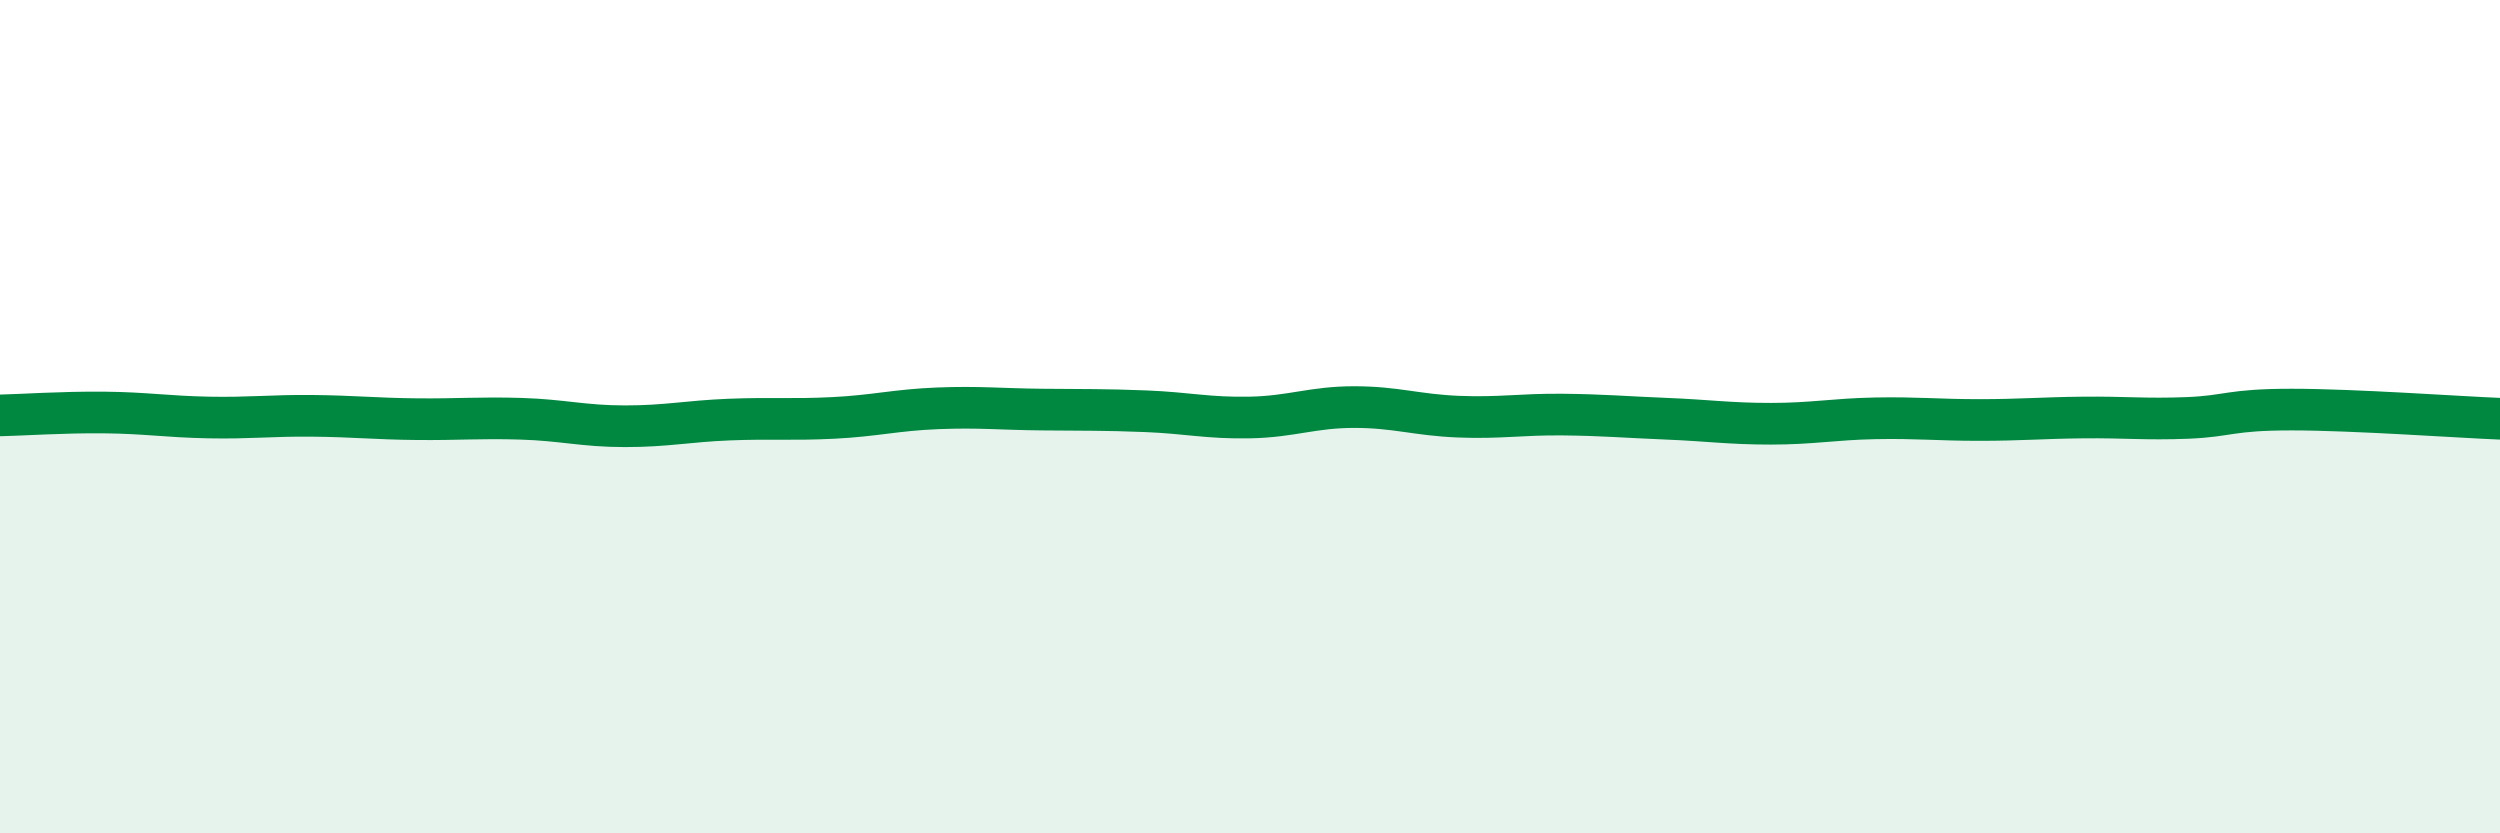
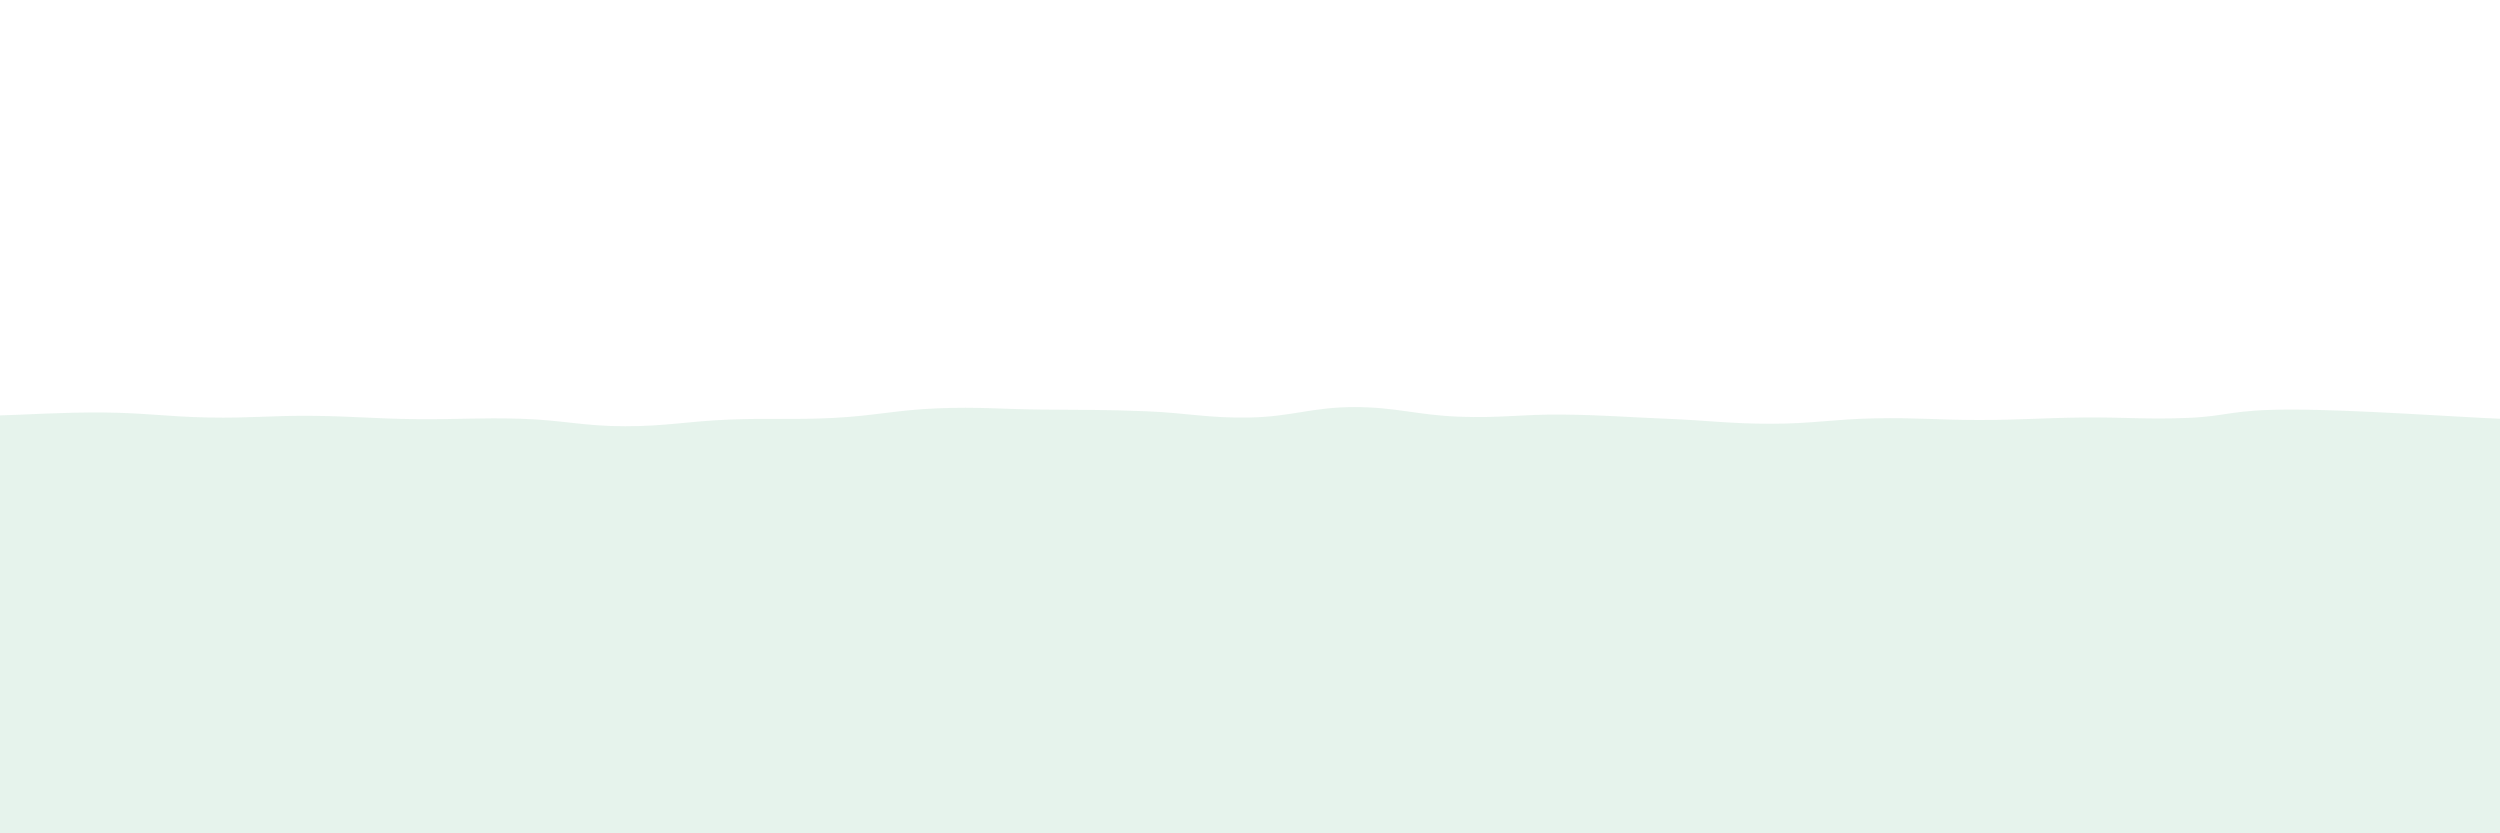
<svg xmlns="http://www.w3.org/2000/svg" width="60" height="20" viewBox="0 0 60 20">
  <path d="M 0,9.97 C 0.5,9.96 1.5,9.89 2.5,9.9 C 3.5,9.91 4,10 5,10.02 C 6,10.04 6.5,9.97 7.5,9.98 C 8.5,9.99 9,10.05 10,10.06 C 11,10.07 11.5,10.02 12.5,10.05 C 13.5,10.08 14,10.23 15,10.23 C 16,10.23 16.5,10.11 17.5,10.07 C 18.5,10.03 19,10.08 20,10.03 C 21,9.98 21.5,9.84 22.5,9.8 C 23.5,9.76 24,9.82 25,9.83 C 26,9.84 26.5,9.83 27.5,9.87 C 28.5,9.91 29,10.04 30,10.02 C 31,10 31.5,9.77 32.5,9.77 C 33.5,9.77 34,9.96 35,10 C 36,10.04 36.5,9.94 37.5,9.95 C 38.5,9.96 39,10.01 40,10.05 C 41,10.09 41.5,10.17 42.5,10.17 C 43.5,10.17 44,10.06 45,10.04 C 46,10.02 46.5,10.08 47.5,10.08 C 48.5,10.08 49,10.03 50,10.02 C 51,10.01 51.5,10.07 52.5,10.03 C 53.5,9.99 53.5,9.83 55,9.83 C 56.5,9.83 59,10.01 60,10.05L60 20L0 20Z" fill="#008740" opacity="0.1" stroke-linecap="round" stroke-linejoin="round" />
-   <path d="M 0,9.97 C 0.5,9.96 1.5,9.89 2.5,9.9 C 3.5,9.91 4,10 5,10.02 C 6,10.04 6.5,9.97 7.5,9.98 C 8.5,9.99 9,10.05 10,10.06 C 11,10.07 11.5,10.02 12.5,10.05 C 13.5,10.08 14,10.23 15,10.23 C 16,10.23 16.5,10.11 17.5,10.07 C 18.5,10.03 19,10.08 20,10.03 C 21,9.98 21.5,9.84 22.5,9.8 C 23.5,9.76 24,9.82 25,9.83 C 26,9.84 26.5,9.83 27.5,9.87 C 28.5,9.91 29,10.04 30,10.02 C 31,10 31.5,9.77 32.5,9.77 C 33.5,9.77 34,9.96 35,10 C 36,10.04 36.5,9.94 37.5,9.95 C 38.5,9.96 39,10.01 40,10.05 C 41,10.09 41.5,10.17 42.5,10.17 C 43.5,10.17 44,10.06 45,10.04 C 46,10.02 46.5,10.08 47.5,10.08 C 48.5,10.08 49,10.03 50,10.02 C 51,10.01 51.5,10.07 52.5,10.03 C 53.5,9.99 53.5,9.83 55,9.83 C 56.5,9.83 59,10.01 60,10.05" stroke="#008740" stroke-width="1" fill="none" stroke-linecap="round" stroke-linejoin="round" />
</svg>